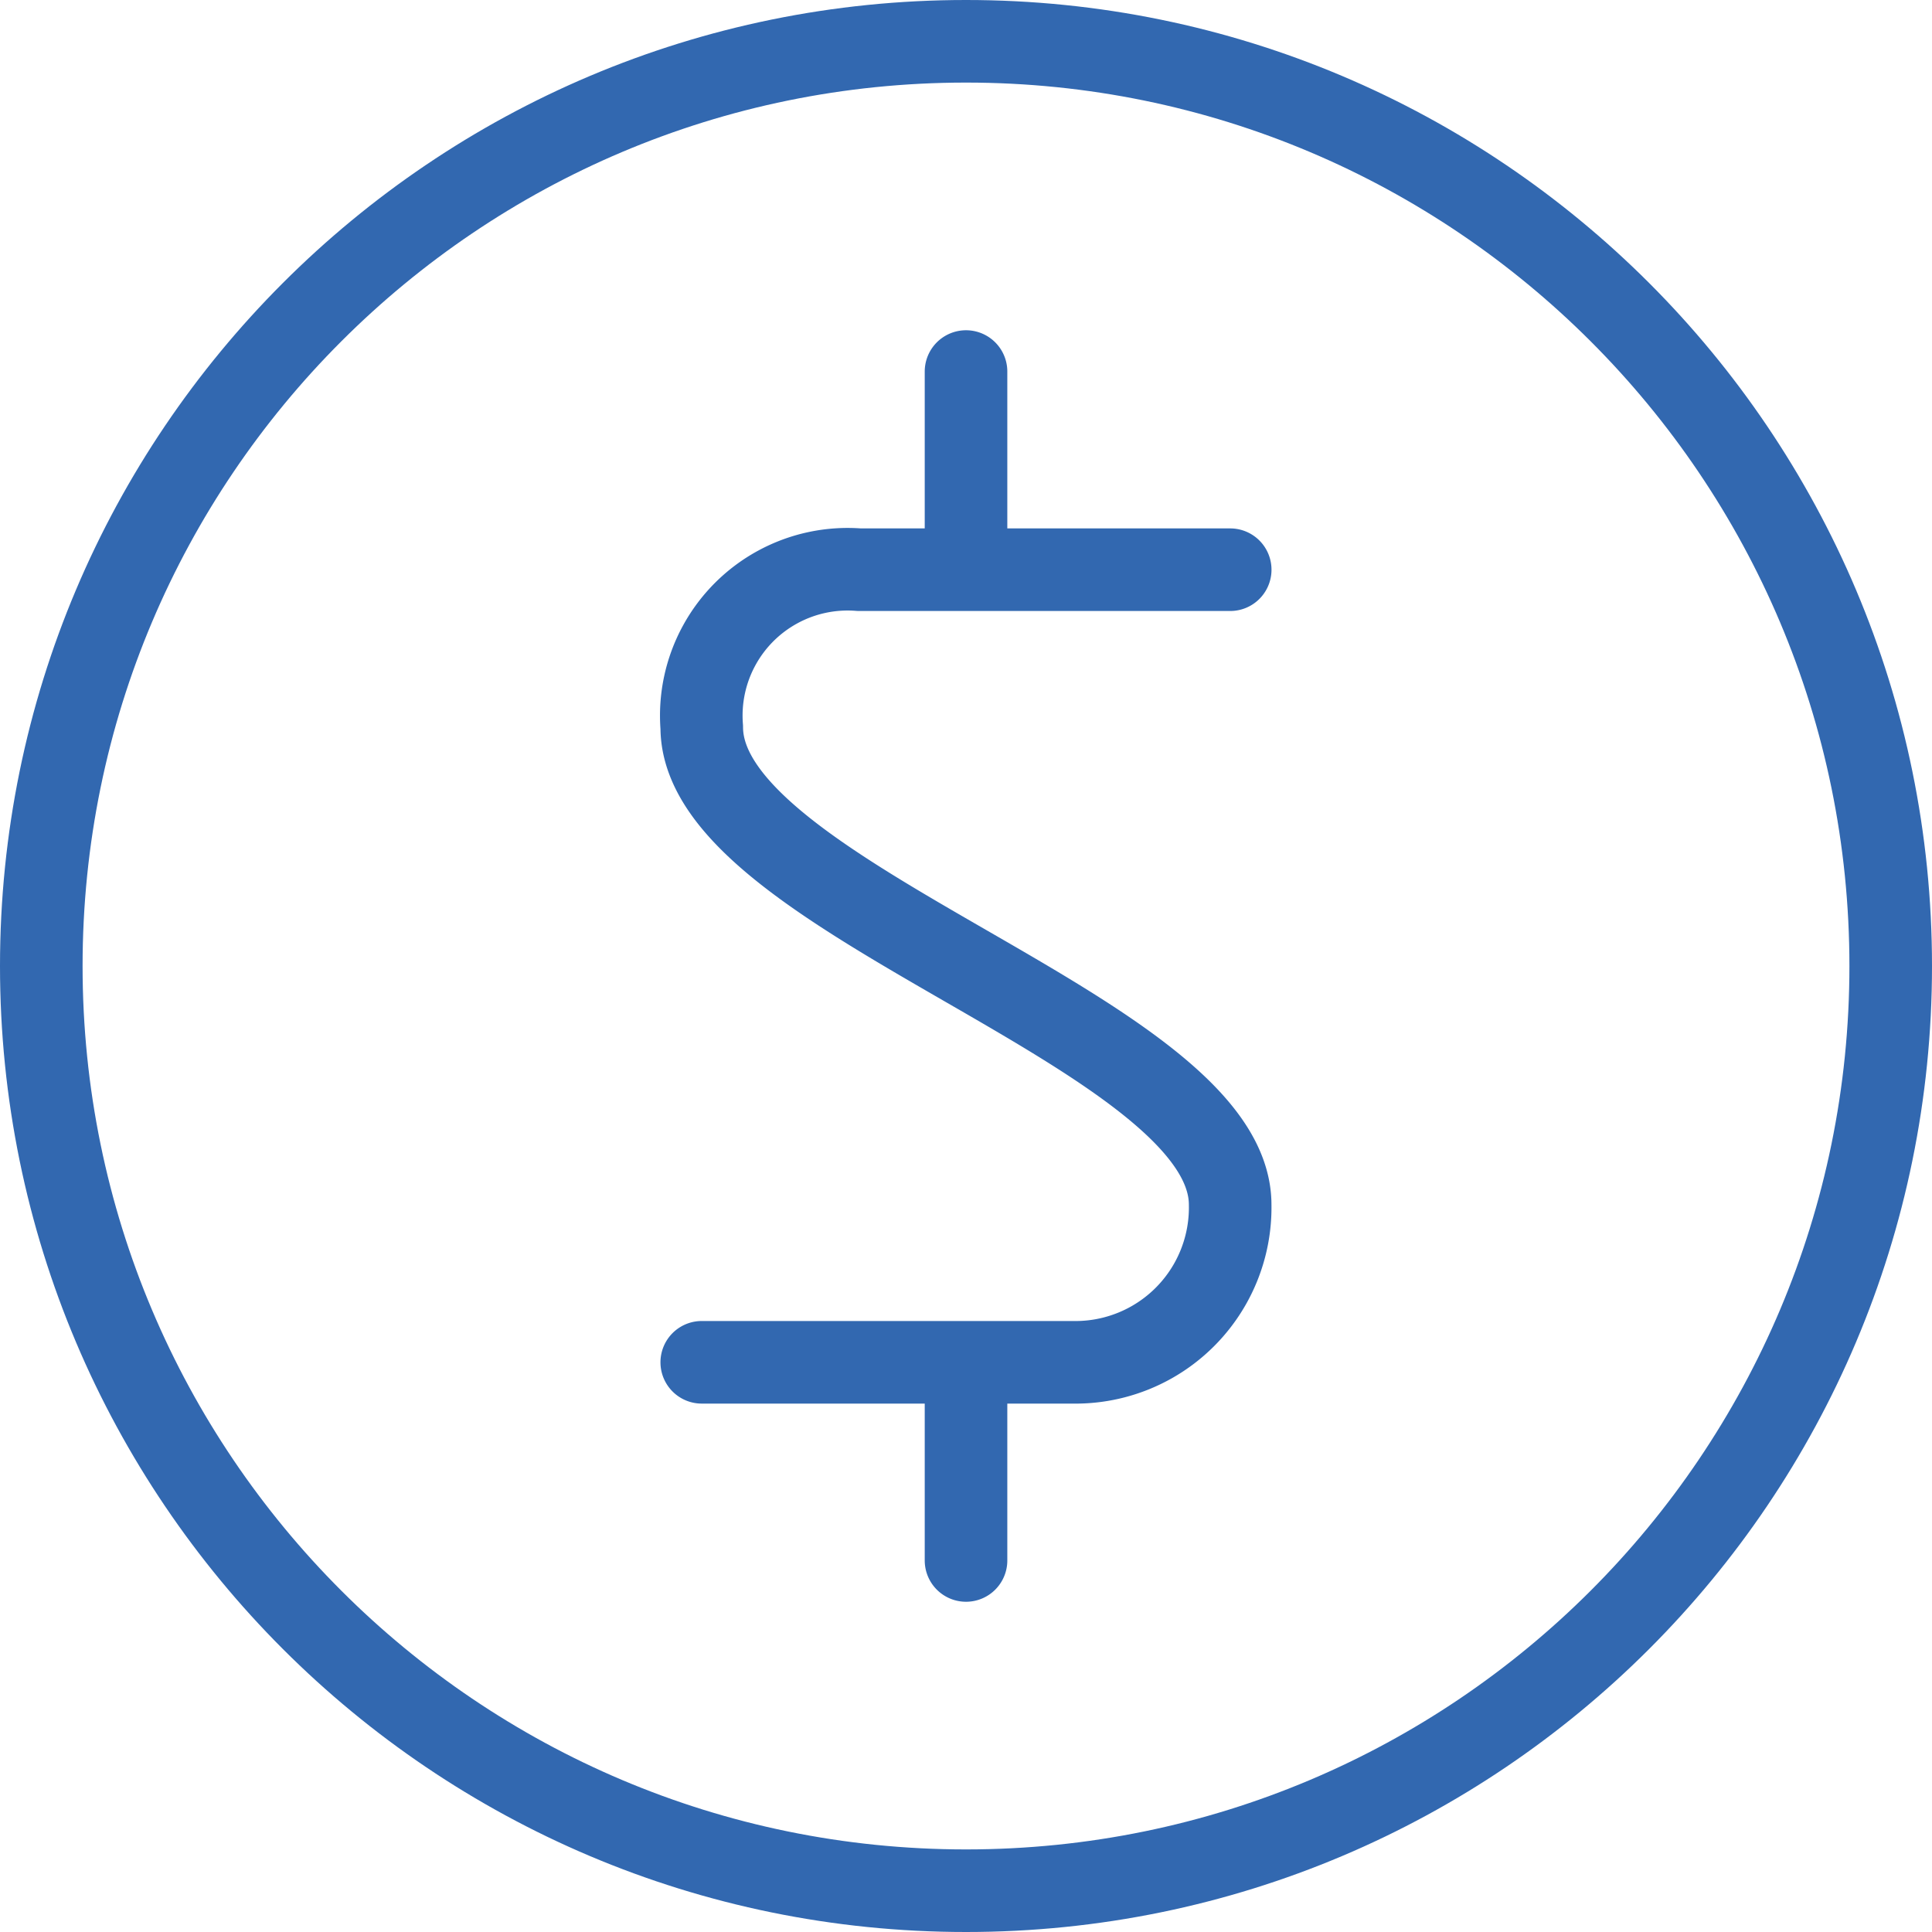
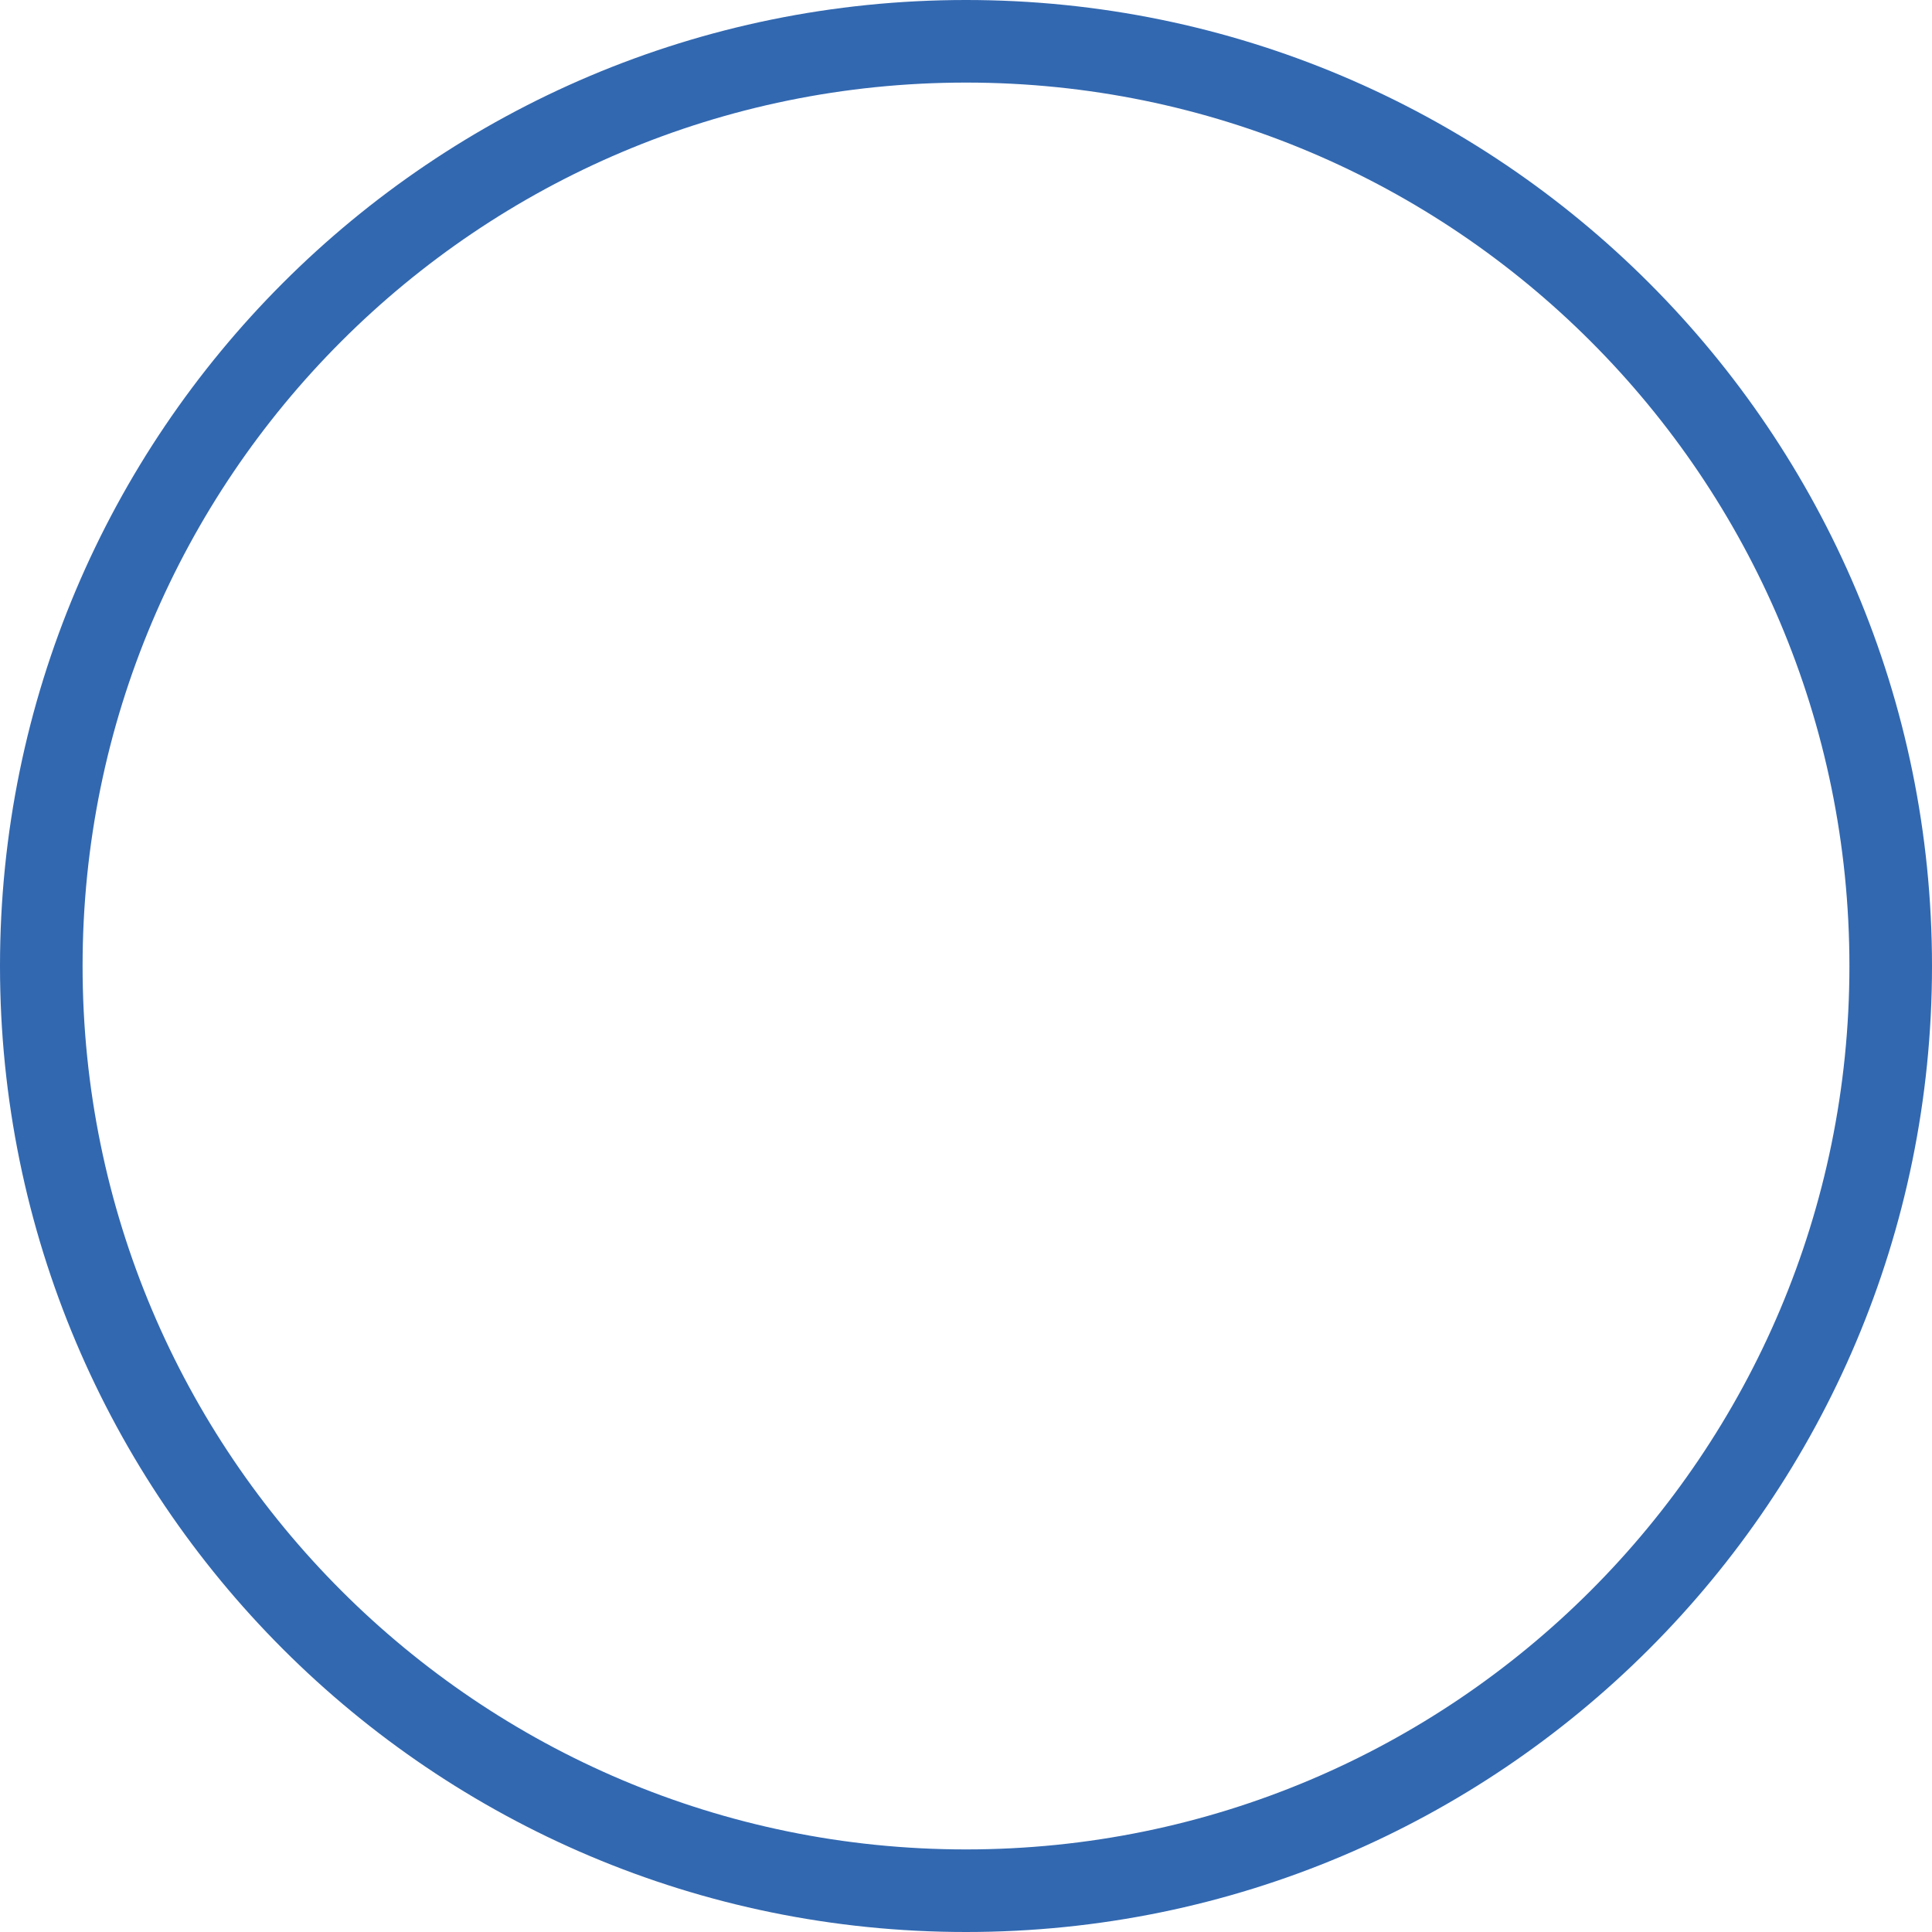
<svg xmlns="http://www.w3.org/2000/svg" fill="none" height="46.789" width="46.789">
  <path stroke-linejoin="round" stroke-linecap="round" stroke-width="2" stroke="#3268b0" d="M23.395 45.789c12.368 0 22.394-10.026 22.394-22.394C45.789 11.026 35.763 1 23.395 1 11.026 1 1 11.026 1 23.395c0 12.368 10.026 22.394 22.395 22.394z" />
-   <path stroke-linejoin="round" stroke-linecap="round" stroke-width="2" stroke="#3268b0" d="M29.793 13.797H20.81a3.544 3.544 0 00-3.815 3.815c0 4.183 12.797 7.382 12.797 11.564a3.748 3.748 0 01-3.816 3.816h-8.981m6.4-19.195V8.998m0 28.793v-4.799" />
</svg>